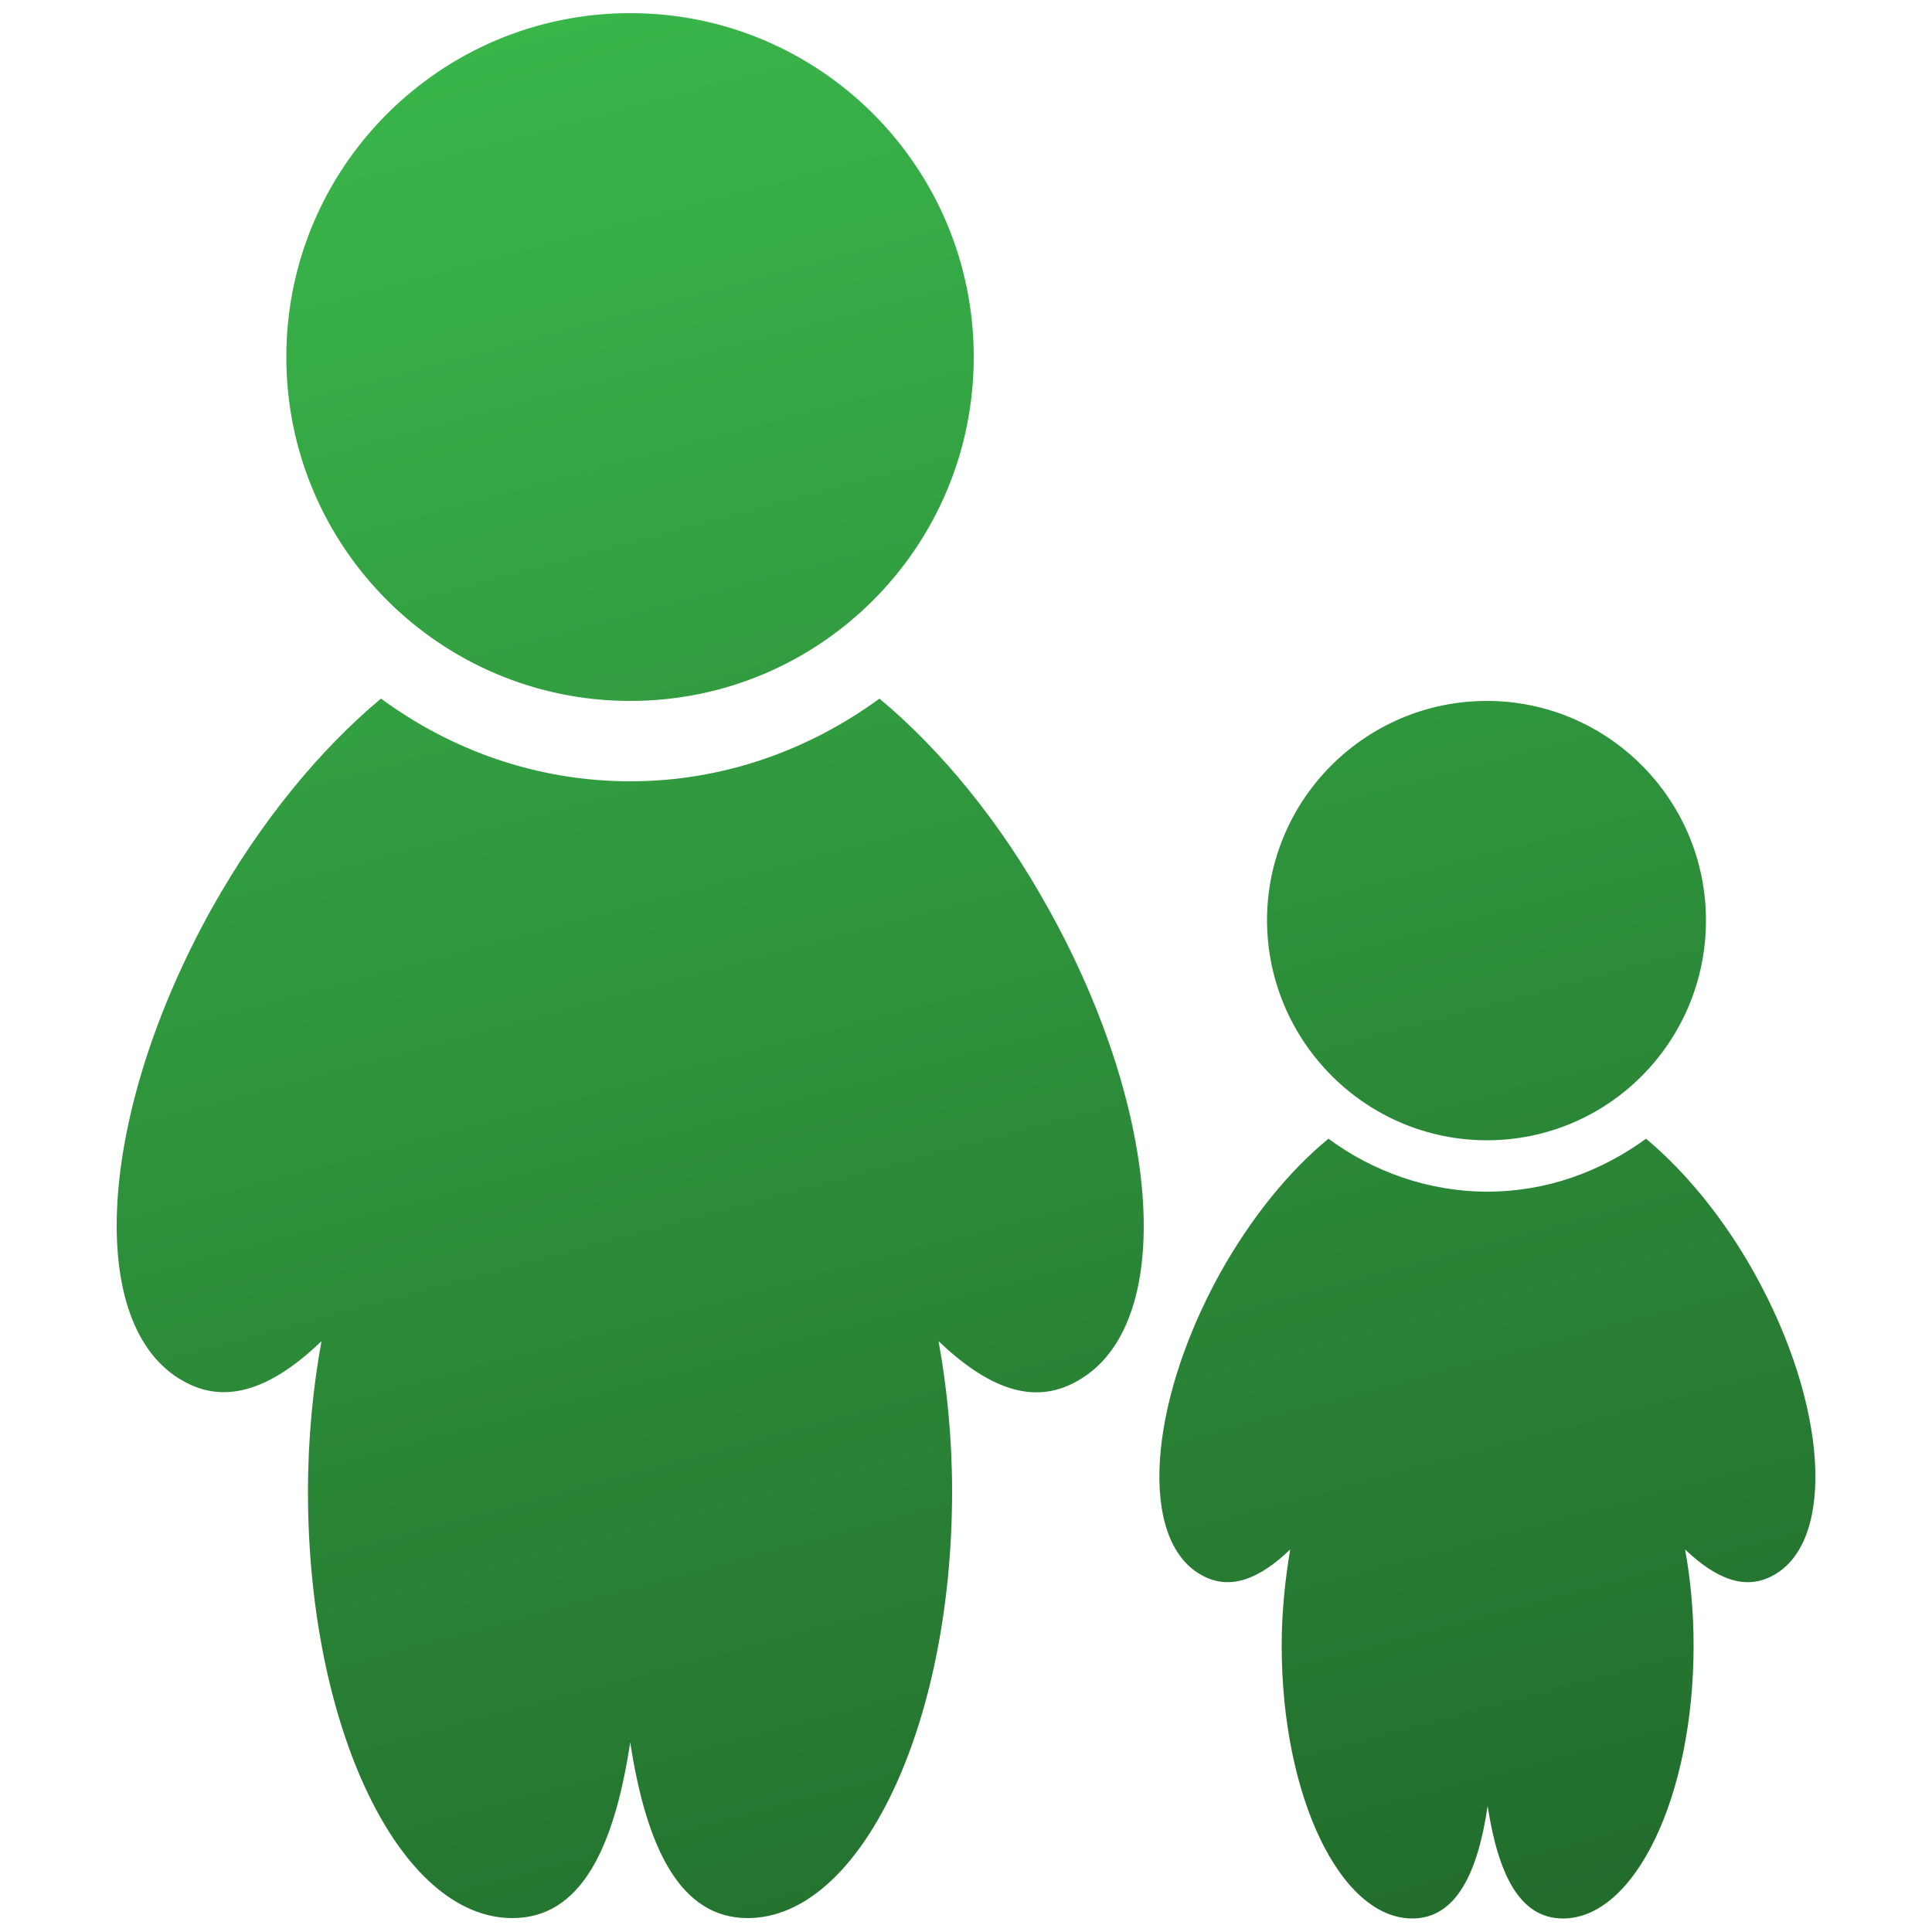
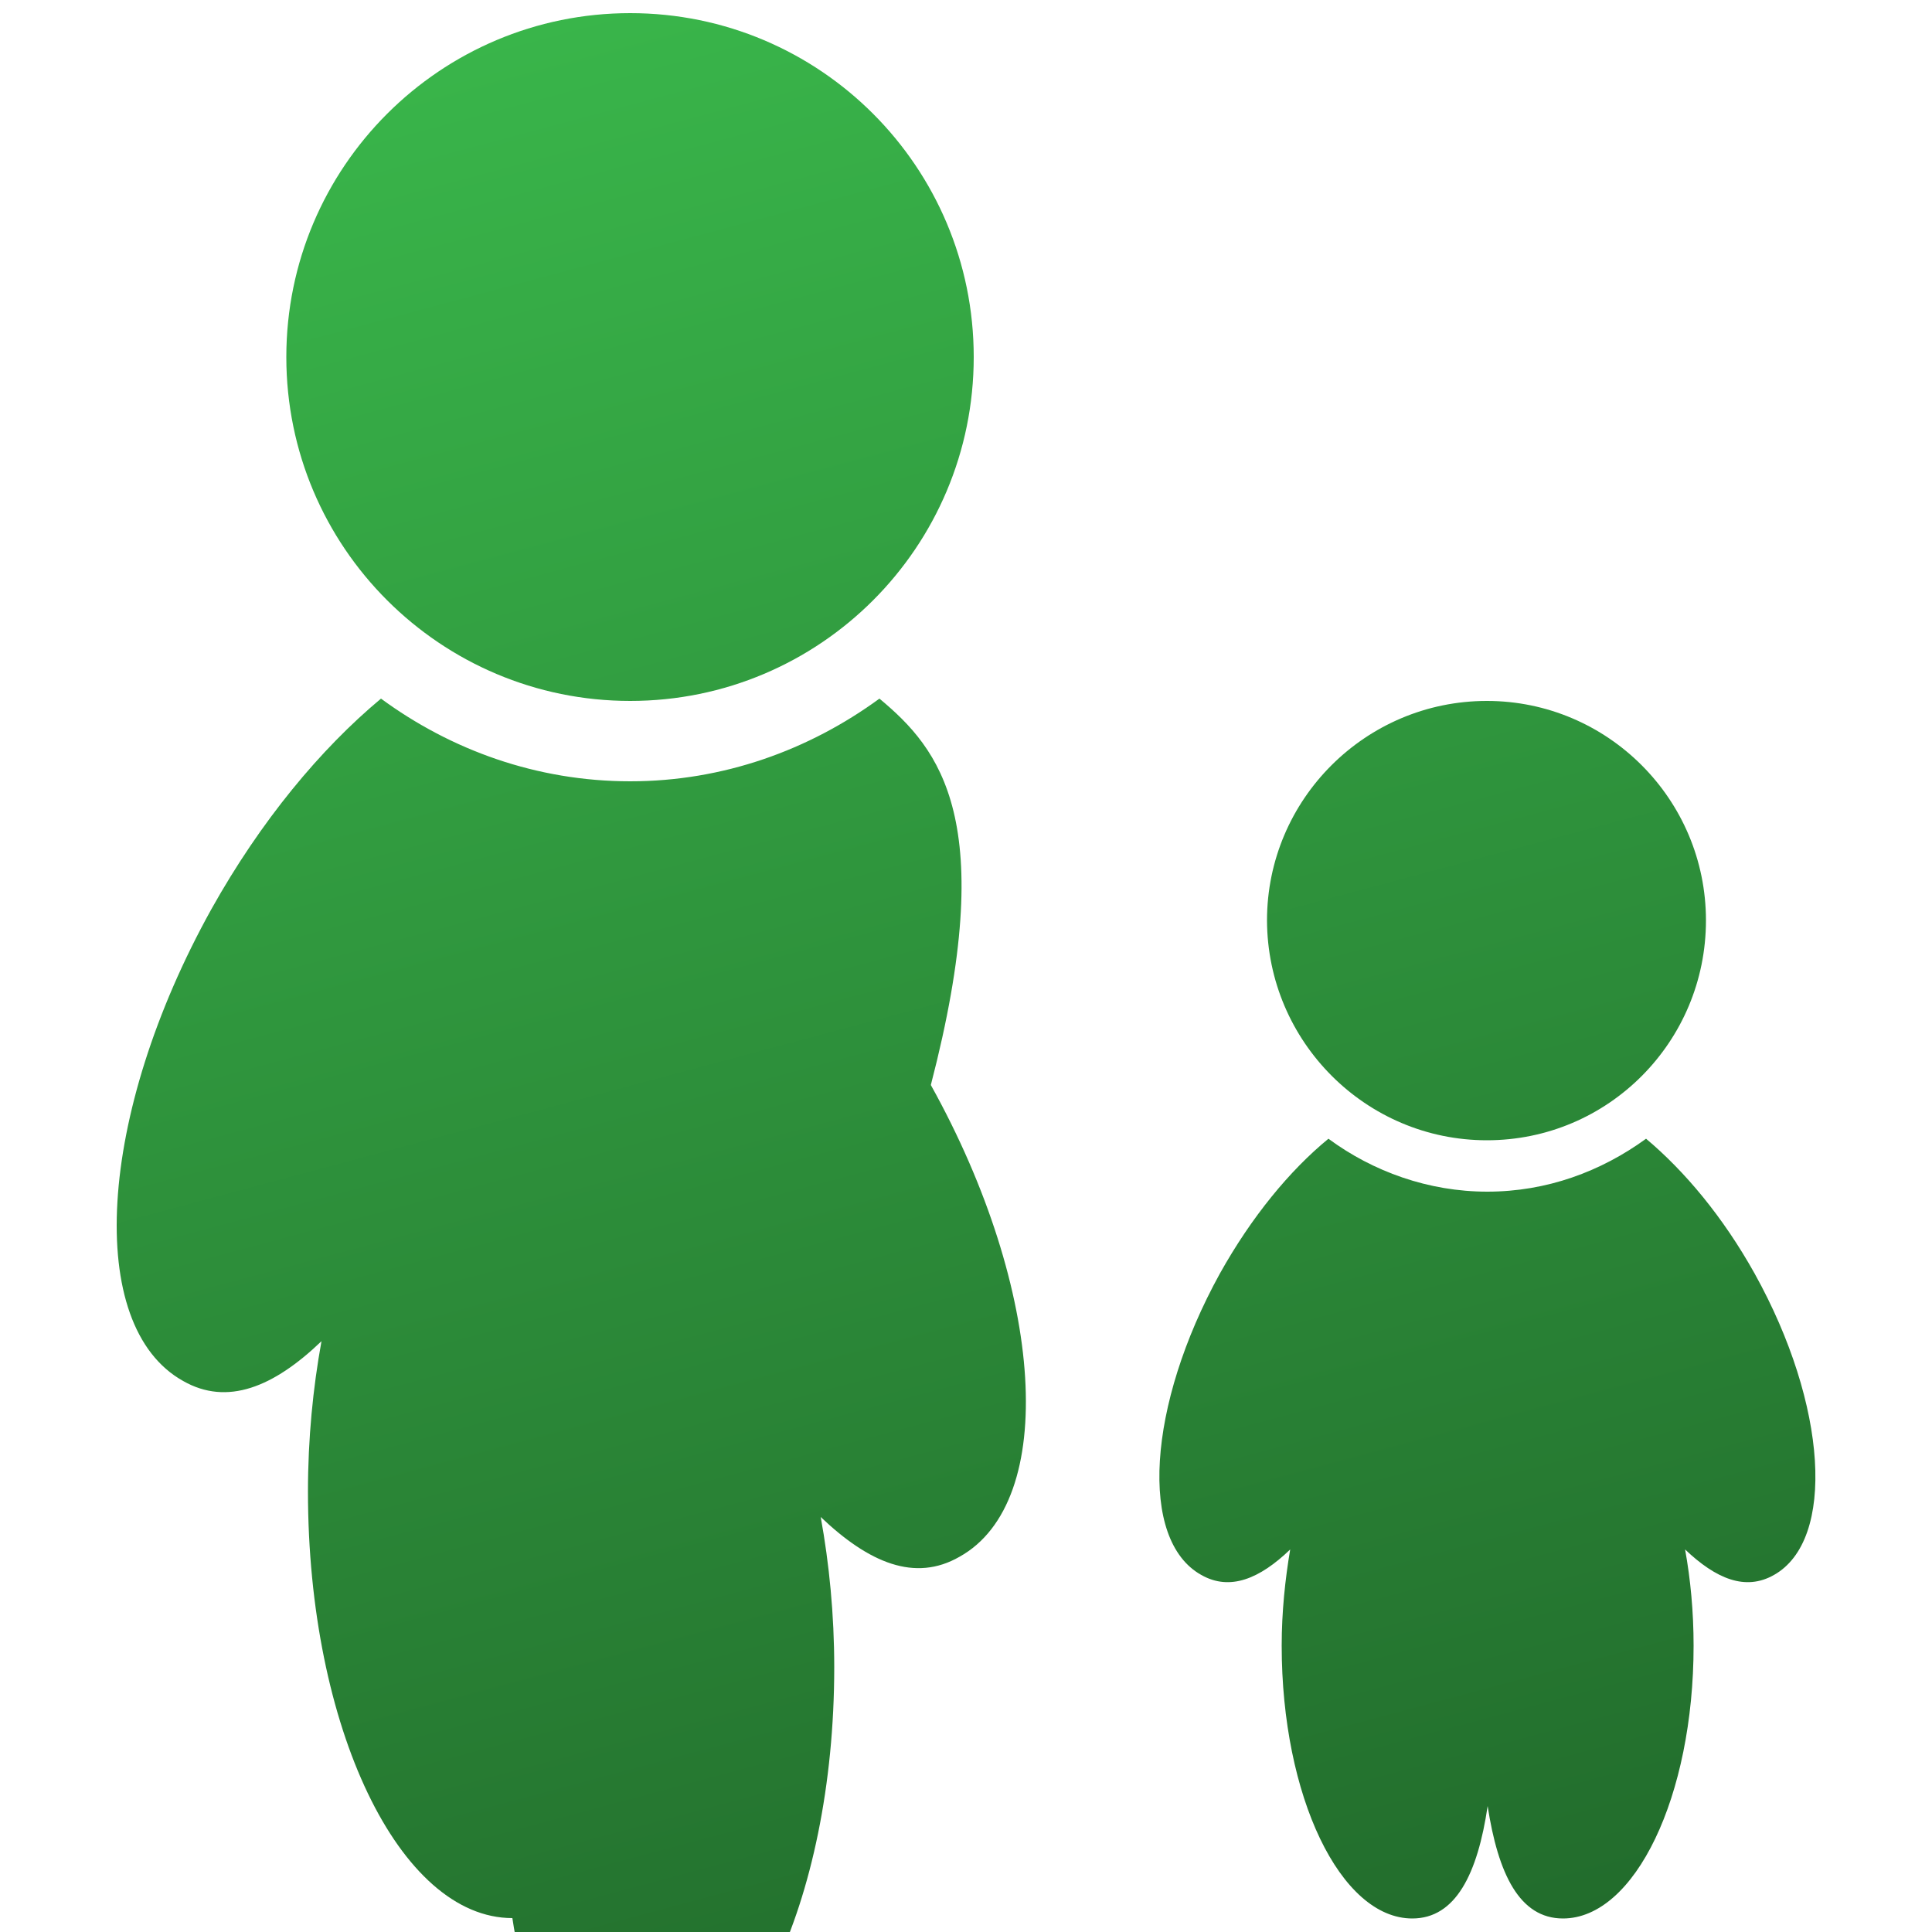
<svg xmlns="http://www.w3.org/2000/svg" version="1.1" id="Layer_1" x="0px" y="0px" viewBox="0 0 500 500" style="enable-background:new 0 0 500 500;" xml:space="preserve">
  <style type="text/css">
	.st0{fill:url(#SVGID_1_);}
</style>
  <g id="Parental">
    <linearGradient id="SVGID_1_" gradientUnits="userSpaceOnUse" x1="301.626" y1="-24.648" x2="161.245" y2="499.264" gradientTransform="matrix(1 0 0 -1 0 500)">
      <stop offset="0" style="stop-color:#226C2C" />
      <stop offset="1" style="stop-color:#39B54A" />
    </linearGradient>
-     <path class="st0" d="M227.6,180.8c-18.2,13.3-40.4,21.4-64.5,21.4c-24.2,0-46.4-8.1-64.5-21.4c-15.6,13-31.1,31.6-43.9,54.5   c-29.6,53.3-32.8,107.9-7.3,122.1c11.4,6.5,23.4,1.6,35.8-10.3c-2.2,12.1-3.5,25.2-3.5,38.9c0,61.1,23.7,110.4,52.9,110.4   c17.6,0,26.3-17.8,30.5-45.5c4.2,27.3,12.9,45.5,30.4,45.5c29,0,52.9-49.4,52.9-110.4c0-13.7-1.3-26.8-3.5-38.9   c12.5,11.9,24.4,16.9,35.9,10.3c25.6-14.2,22.2-68.9-7.4-122.1C258.7,212.3,243.2,193.8,227.6,180.8L227.6,180.8z M163.1,181.4   c49.1,0,88.9-39.8,88.9-89s-39.8-89-88.9-89s-89,39.8-89,89C74.1,141.6,114,181.4,163.1,181.4L163.1,181.4z M384.8,295.1   c31.4,0,56.7-25.5,56.7-56.9s-25.5-56.8-56.7-56.8c-31.4,0-56.9,25.5-56.9,56.8C328,269.6,353.5,295.1,384.8,295.1z M454.1,329.6   c-8.2-14.7-18.1-26.5-28.1-34.9c-11.7,8.5-25.7,13.7-41.1,13.7c-15.2,0-29.6-5.2-41.1-13.7c-10,8.2-19.9,20.2-28.1,34.9   c-18.8,34.1-21,69-4.8,78c7.4,4.2,15.1,1,23-6.6c-1.3,7.7-2.2,16.1-2.2,24.9c0,39,15.2,70.6,33.8,70.6c11.2,0,16.9-11.5,19.5-29.1   c2.7,17.5,8.2,29.1,19.5,29.1c18.6,0,33.8-31.6,33.8-70.6c0-8.8-0.8-17.2-2.2-24.9c8,7.6,15.6,10.8,23,6.6   C475.1,398.6,473,363.6,454.1,329.6L454.1,329.6z" />
+     <path class="st0" d="M227.6,180.8c-18.2,13.3-40.4,21.4-64.5,21.4c-24.2,0-46.4-8.1-64.5-21.4c-15.6,13-31.1,31.6-43.9,54.5   c-29.6,53.3-32.8,107.9-7.3,122.1c11.4,6.5,23.4,1.6,35.8-10.3c-2.2,12.1-3.5,25.2-3.5,38.9c0,61.1,23.7,110.4,52.9,110.4   c4.2,27.3,12.9,45.5,30.4,45.5c29,0,52.9-49.4,52.9-110.4c0-13.7-1.3-26.8-3.5-38.9   c12.5,11.9,24.4,16.9,35.9,10.3c25.6-14.2,22.2-68.9-7.4-122.1C258.7,212.3,243.2,193.8,227.6,180.8L227.6,180.8z M163.1,181.4   c49.1,0,88.9-39.8,88.9-89s-39.8-89-88.9-89s-89,39.8-89,89C74.1,141.6,114,181.4,163.1,181.4L163.1,181.4z M384.8,295.1   c31.4,0,56.7-25.5,56.7-56.9s-25.5-56.8-56.7-56.8c-31.4,0-56.9,25.5-56.9,56.8C328,269.6,353.5,295.1,384.8,295.1z M454.1,329.6   c-8.2-14.7-18.1-26.5-28.1-34.9c-11.7,8.5-25.7,13.7-41.1,13.7c-15.2,0-29.6-5.2-41.1-13.7c-10,8.2-19.9,20.2-28.1,34.9   c-18.8,34.1-21,69-4.8,78c7.4,4.2,15.1,1,23-6.6c-1.3,7.7-2.2,16.1-2.2,24.9c0,39,15.2,70.6,33.8,70.6c11.2,0,16.9-11.5,19.5-29.1   c2.7,17.5,8.2,29.1,19.5,29.1c18.6,0,33.8-31.6,33.8-70.6c0-8.8-0.8-17.2-2.2-24.9c8,7.6,15.6,10.8,23,6.6   C475.1,398.6,473,363.6,454.1,329.6L454.1,329.6z" />
  </g>
</svg>